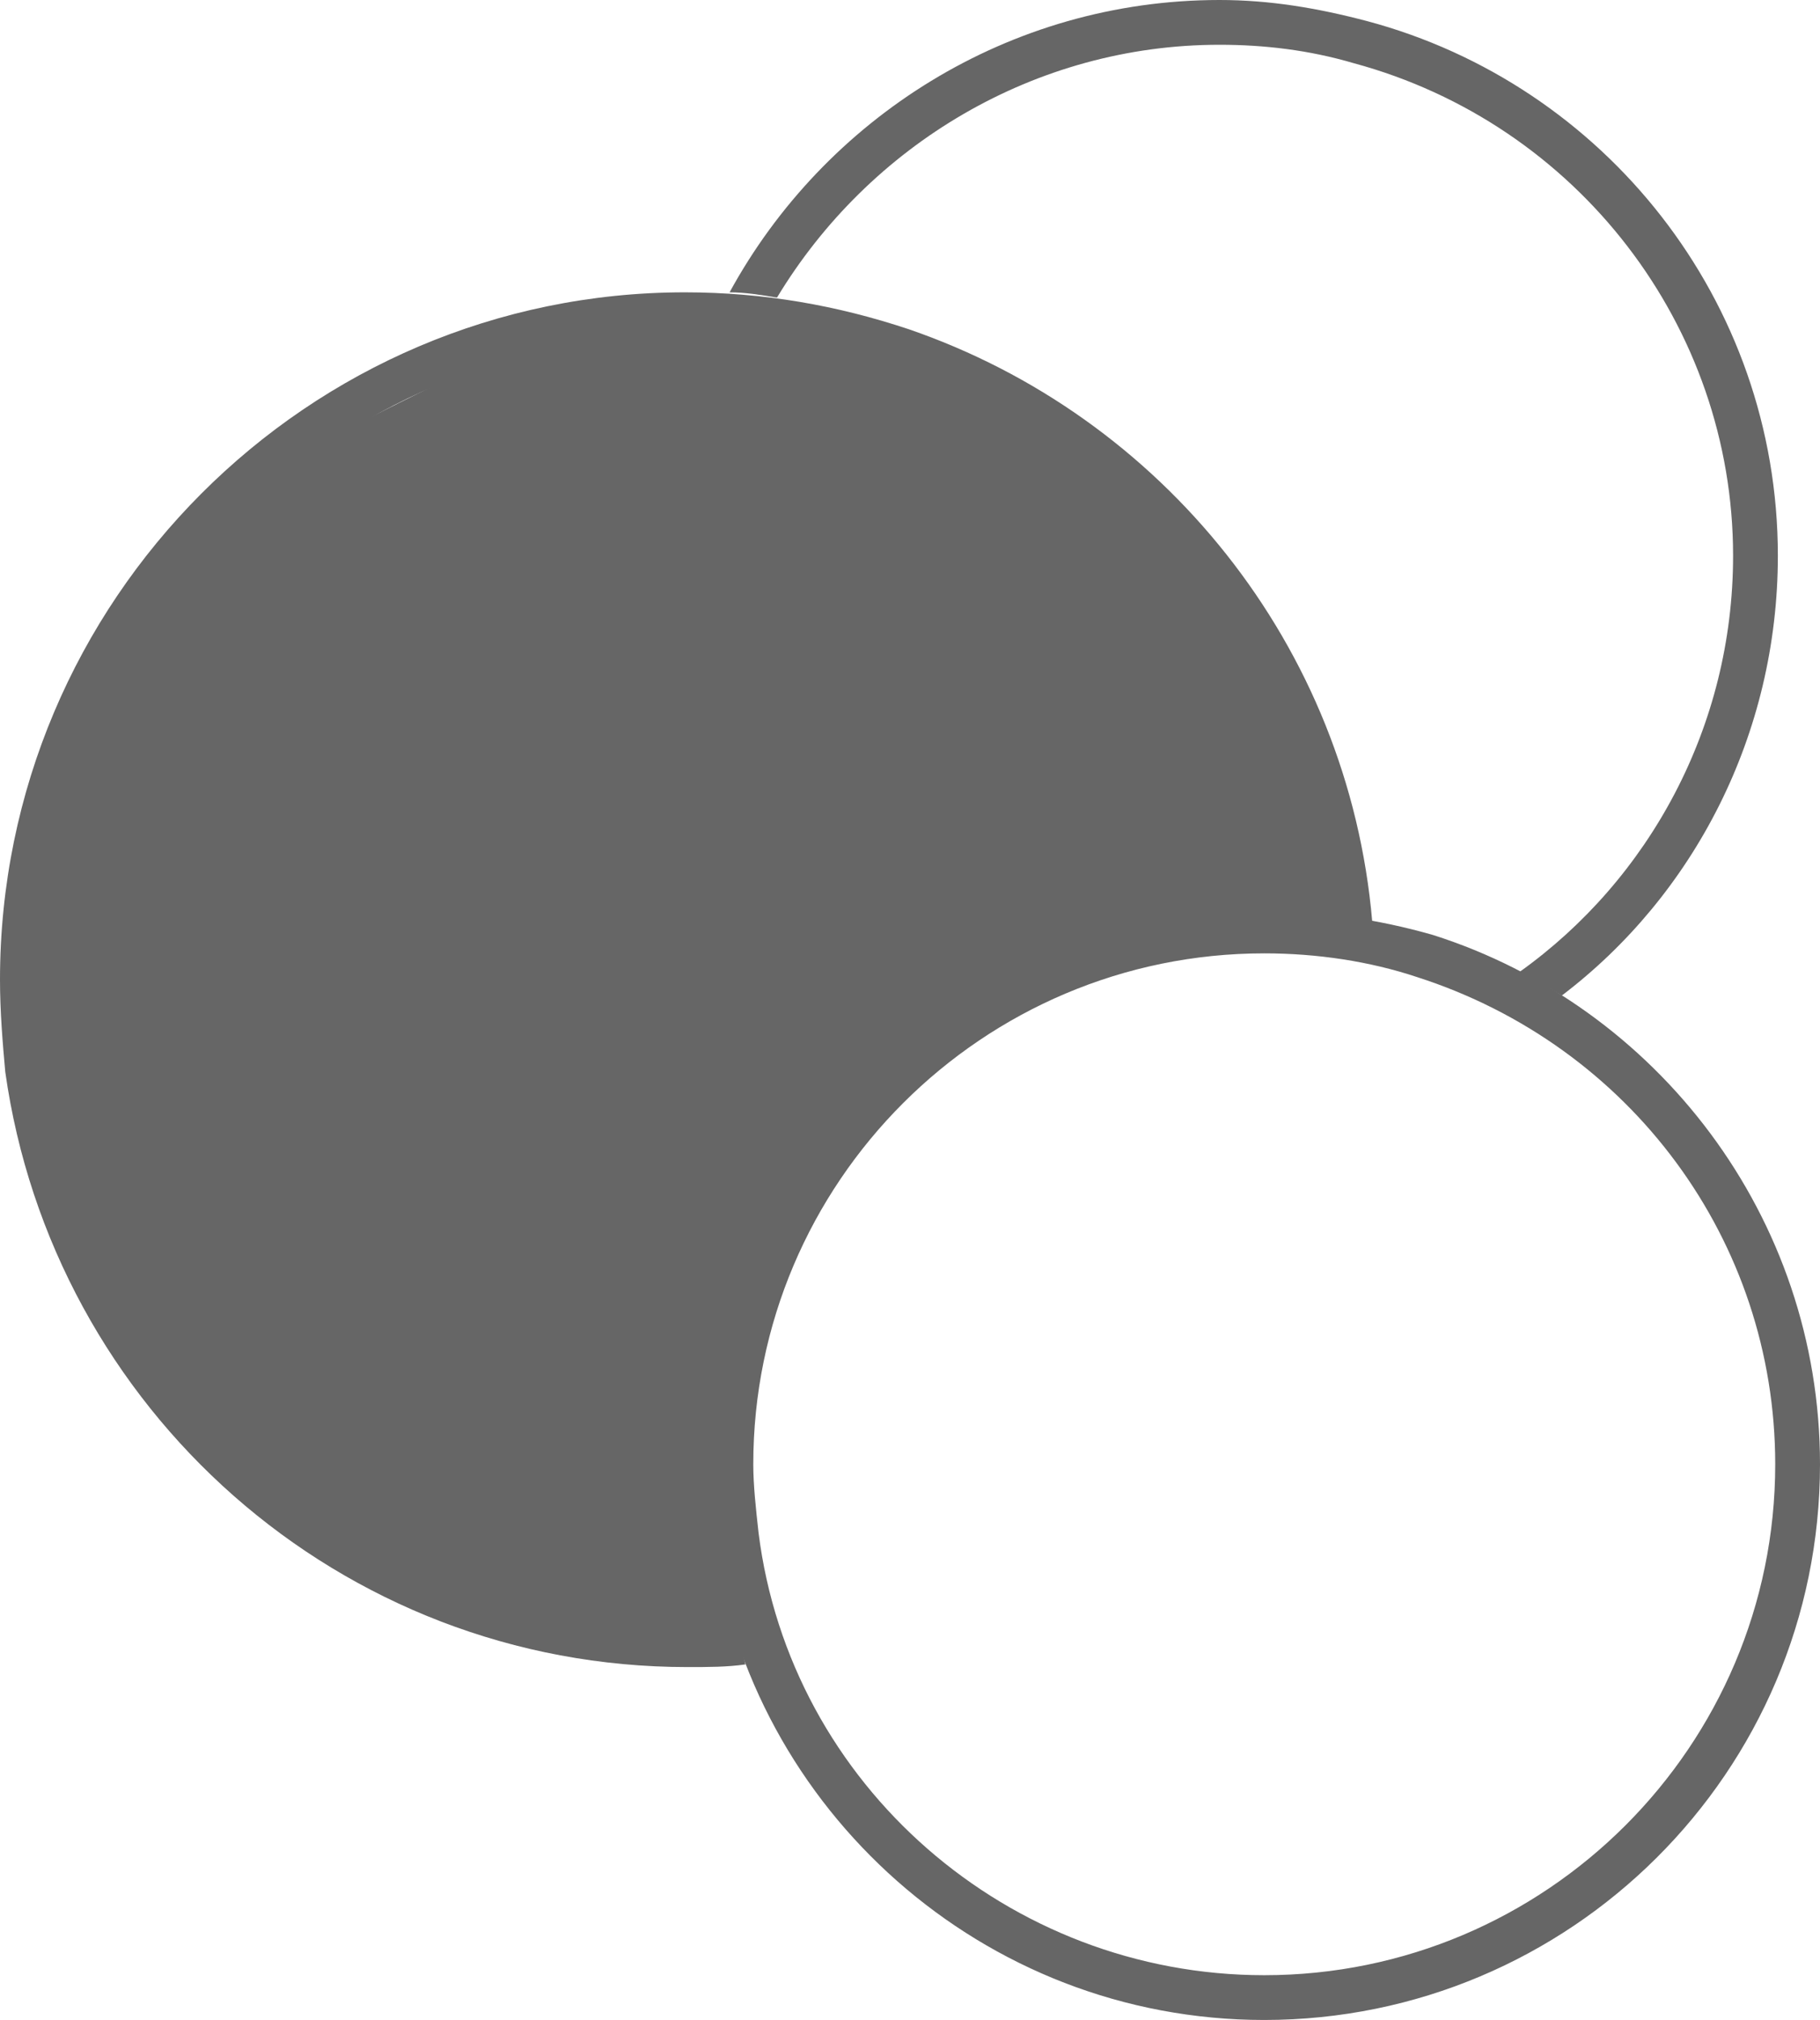
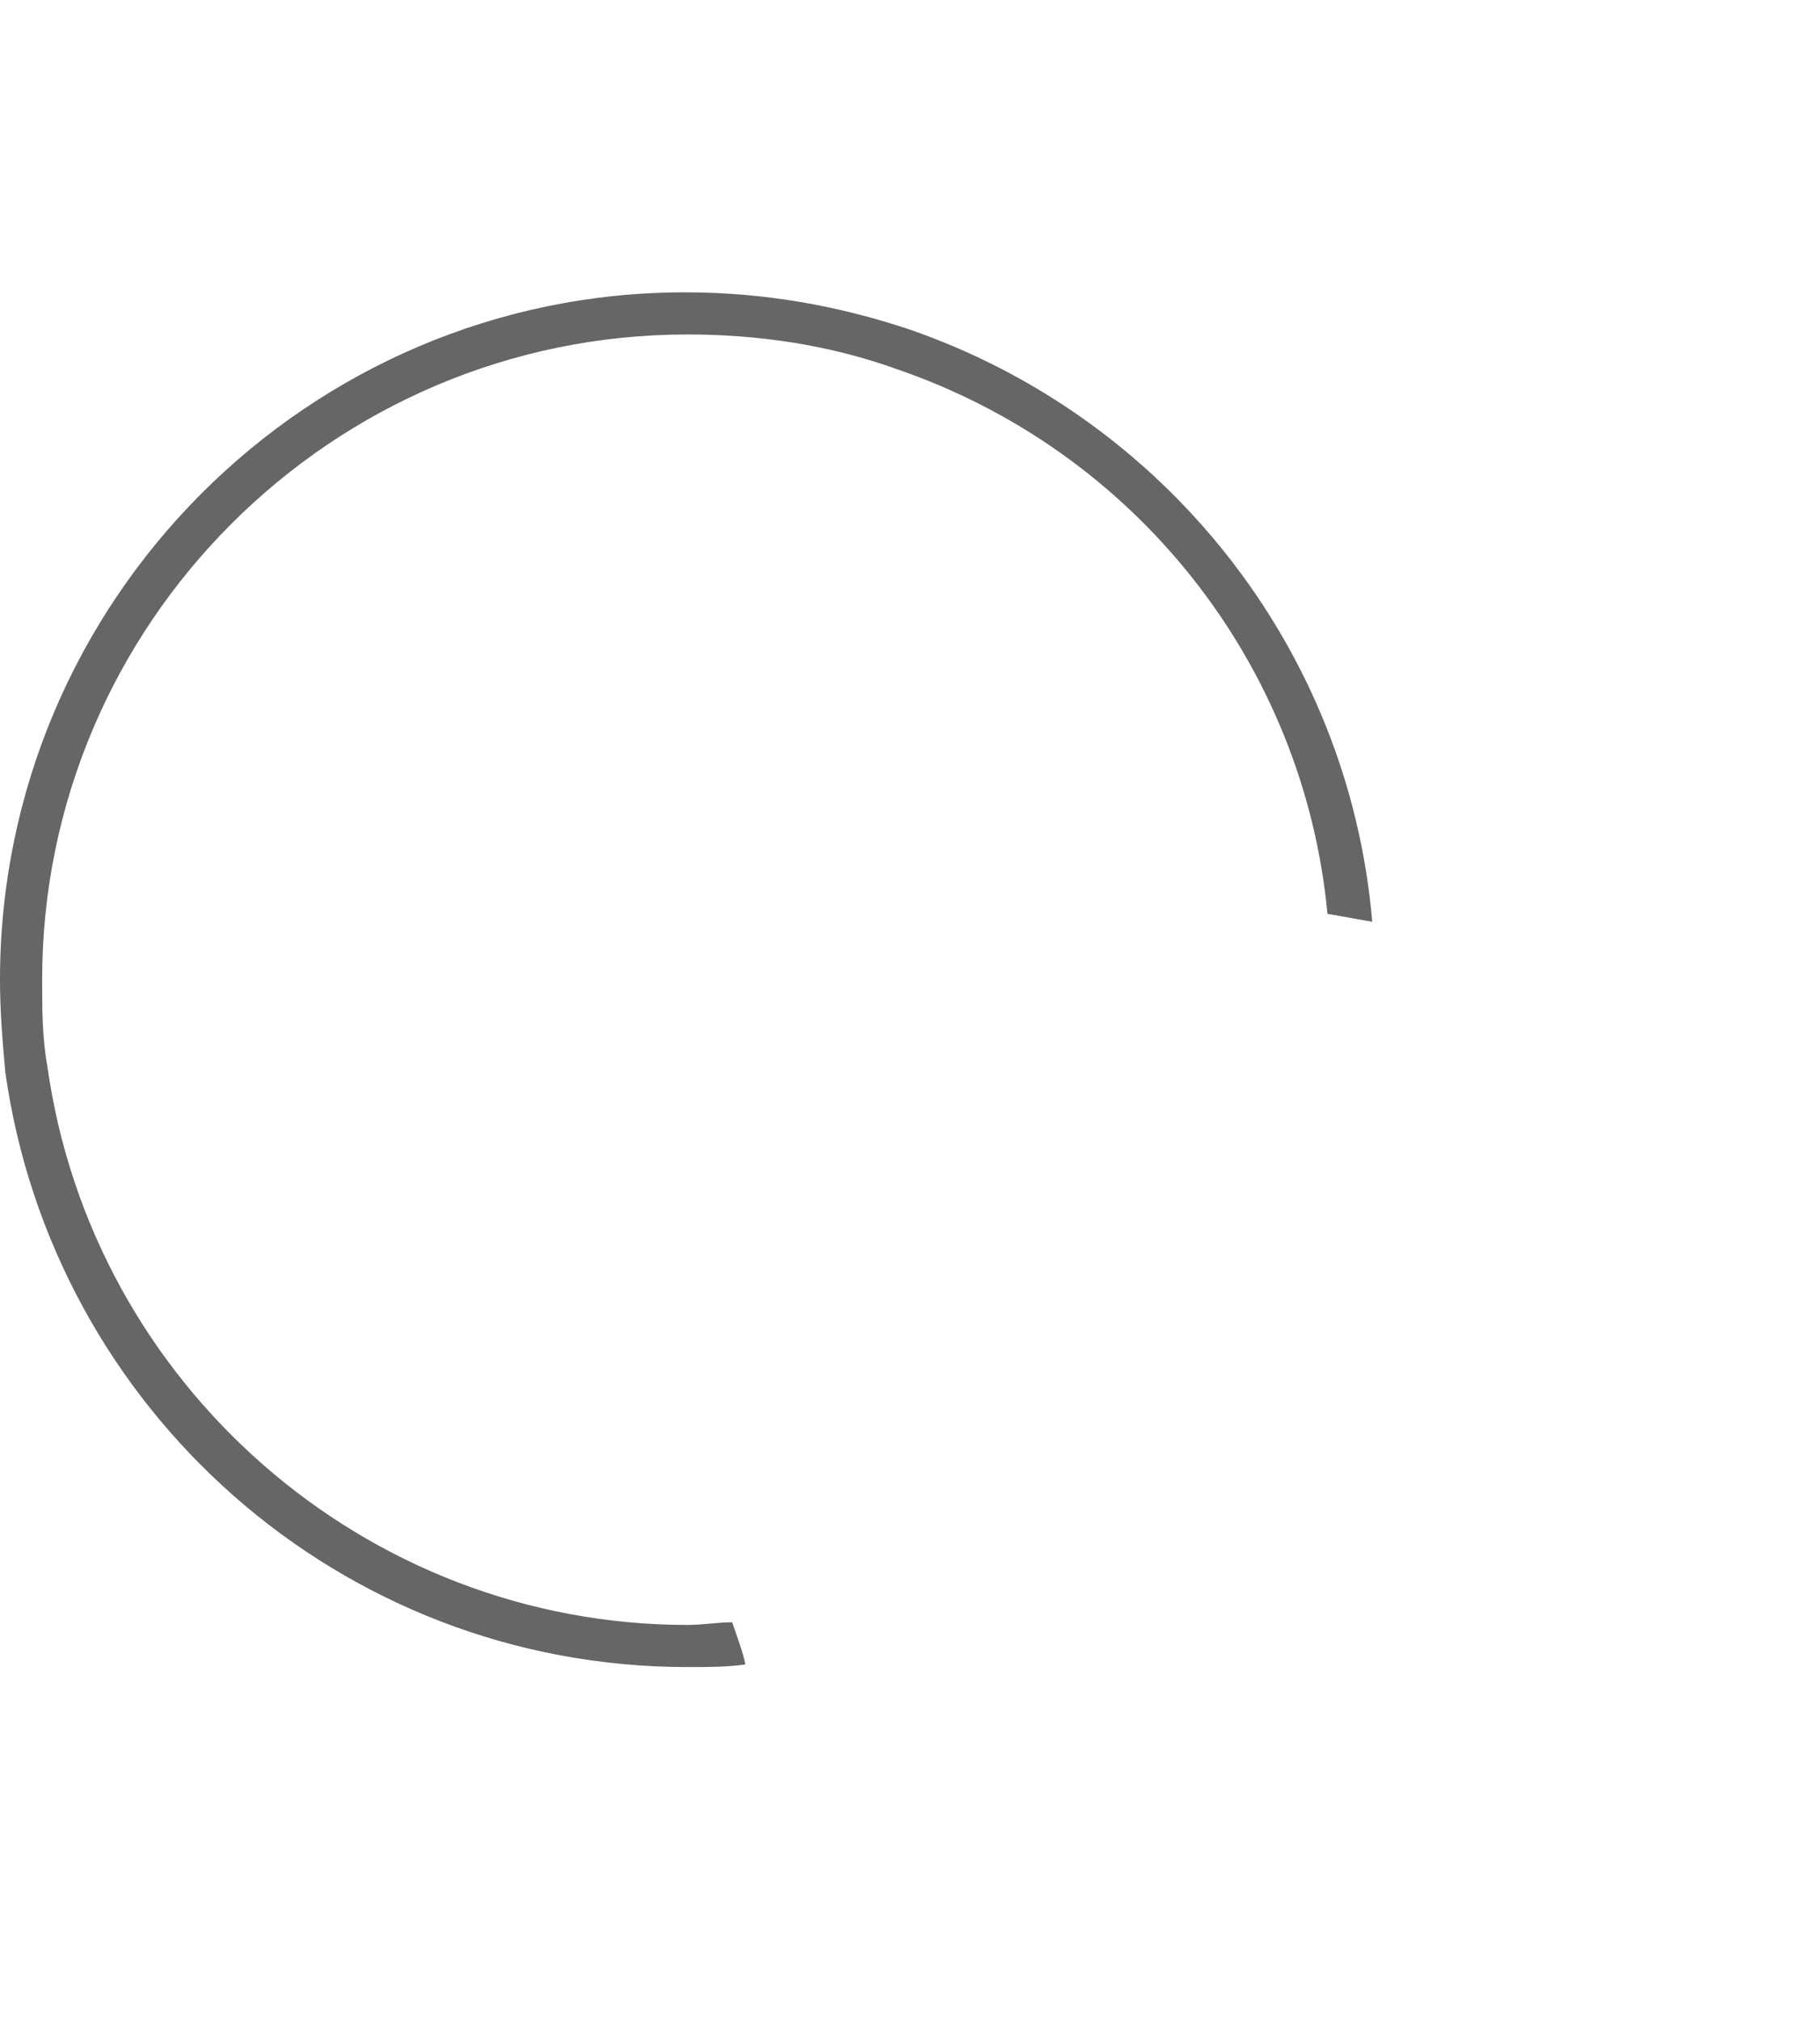
<svg xmlns="http://www.w3.org/2000/svg" version="1.1" id="_x2014_ÎÓÈ_x5F_4" x="0px" y="0px" viewBox="0 0 69.1 76.7" style="enable-background:new 0 0 69.1 76.7;" xml:space="preserve">
  <style type="text/css">
	.st0{fill:#666666;}
</style>
-   <path class="st0" d="M46.3,1.7c1.7,0,3.4,0.2,5.1,0.7c8.5,2.3,14.4,10,14.4,18.7c0,6.5-3.2,12.3-8.1,15.8c0.5,0.3,1.1,0.6,1.6,0.9  c5-3.8,8.2-9.9,8.2-16.7c0-9.7-6.6-17.9-15.6-20.3C50,0.3,48.2,0,46.3,0c-8,0-15,4.5-18.6,11.1c0.6,0,1.2,0.1,1.8,0.2  C33,5.5,39.3,1.7,46.3,1.7z" />
  <path class="st0" d="M27.8,61.6c-0.6,0-1.1,0.1-1.7,0.1c-12.2,0-22.6-9.1-24.3-21.2c-0.2-1.1-0.2-2.2-0.2-3.3  c0-13.5,11-24.5,24.5-24.5c2.7,0,5.4,0.4,7.9,1.3c9.1,3.1,15.5,11.2,16.4,20.7c0.6,0.1,1.1,0.2,1.7,0.3c-0.9-10.5-8-19.2-17.6-22.5  c-2.7-0.9-5.5-1.4-8.5-1.4C11.7,11.1,0,22.8,0,37.2c0,1.2,0.1,2.4,0.2,3.5C2,53.5,12.9,63.3,26.1,63.3c0.8,0,1.5,0,2.2-0.1  C28.2,62.7,28,62.2,27.8,61.6z" />
-   <path class="st0" d="M48,36.2c2,0,4,0.3,5.8,0.9c8.1,2.6,13.6,10,13.6,18.5C67.4,66.3,58.7,75,48,75c-9.7,0-18-7.2-19.2-16.8  c-0.1-0.9-0.2-1.8-0.2-2.6C28.6,44.9,37.3,36.2,48,36.2L48,36.2z M48,34.6c-11.6,0-21.1,9.4-21.1,21.1c0,1,0.1,1.9,0.2,2.8  C28.5,68.7,37.3,76.7,48,76.7c11.6,0,21.1-9.4,21.1-21.1c0-9.4-6.2-17.4-14.7-20.1C52.3,34.9,50.2,34.6,48,34.6L48,34.6z" />
-   <path class="st0" d="M9.4,18.2c0,0,11.4-5.8,11.8-5.8c0.3,0,9.2-1.4,14.8,1.7c0,0,12.2,2.2,15.4,21.2c0,0-11.2-0.1-14.3,2.5  c0,0-9.1,7.9-9.3,15.5l0.6,8.9h-7.4c0,0-16.6-4.9-19.1-18C1.8,44.2-3.2,29.3,9.4,18.2z" />
</svg>